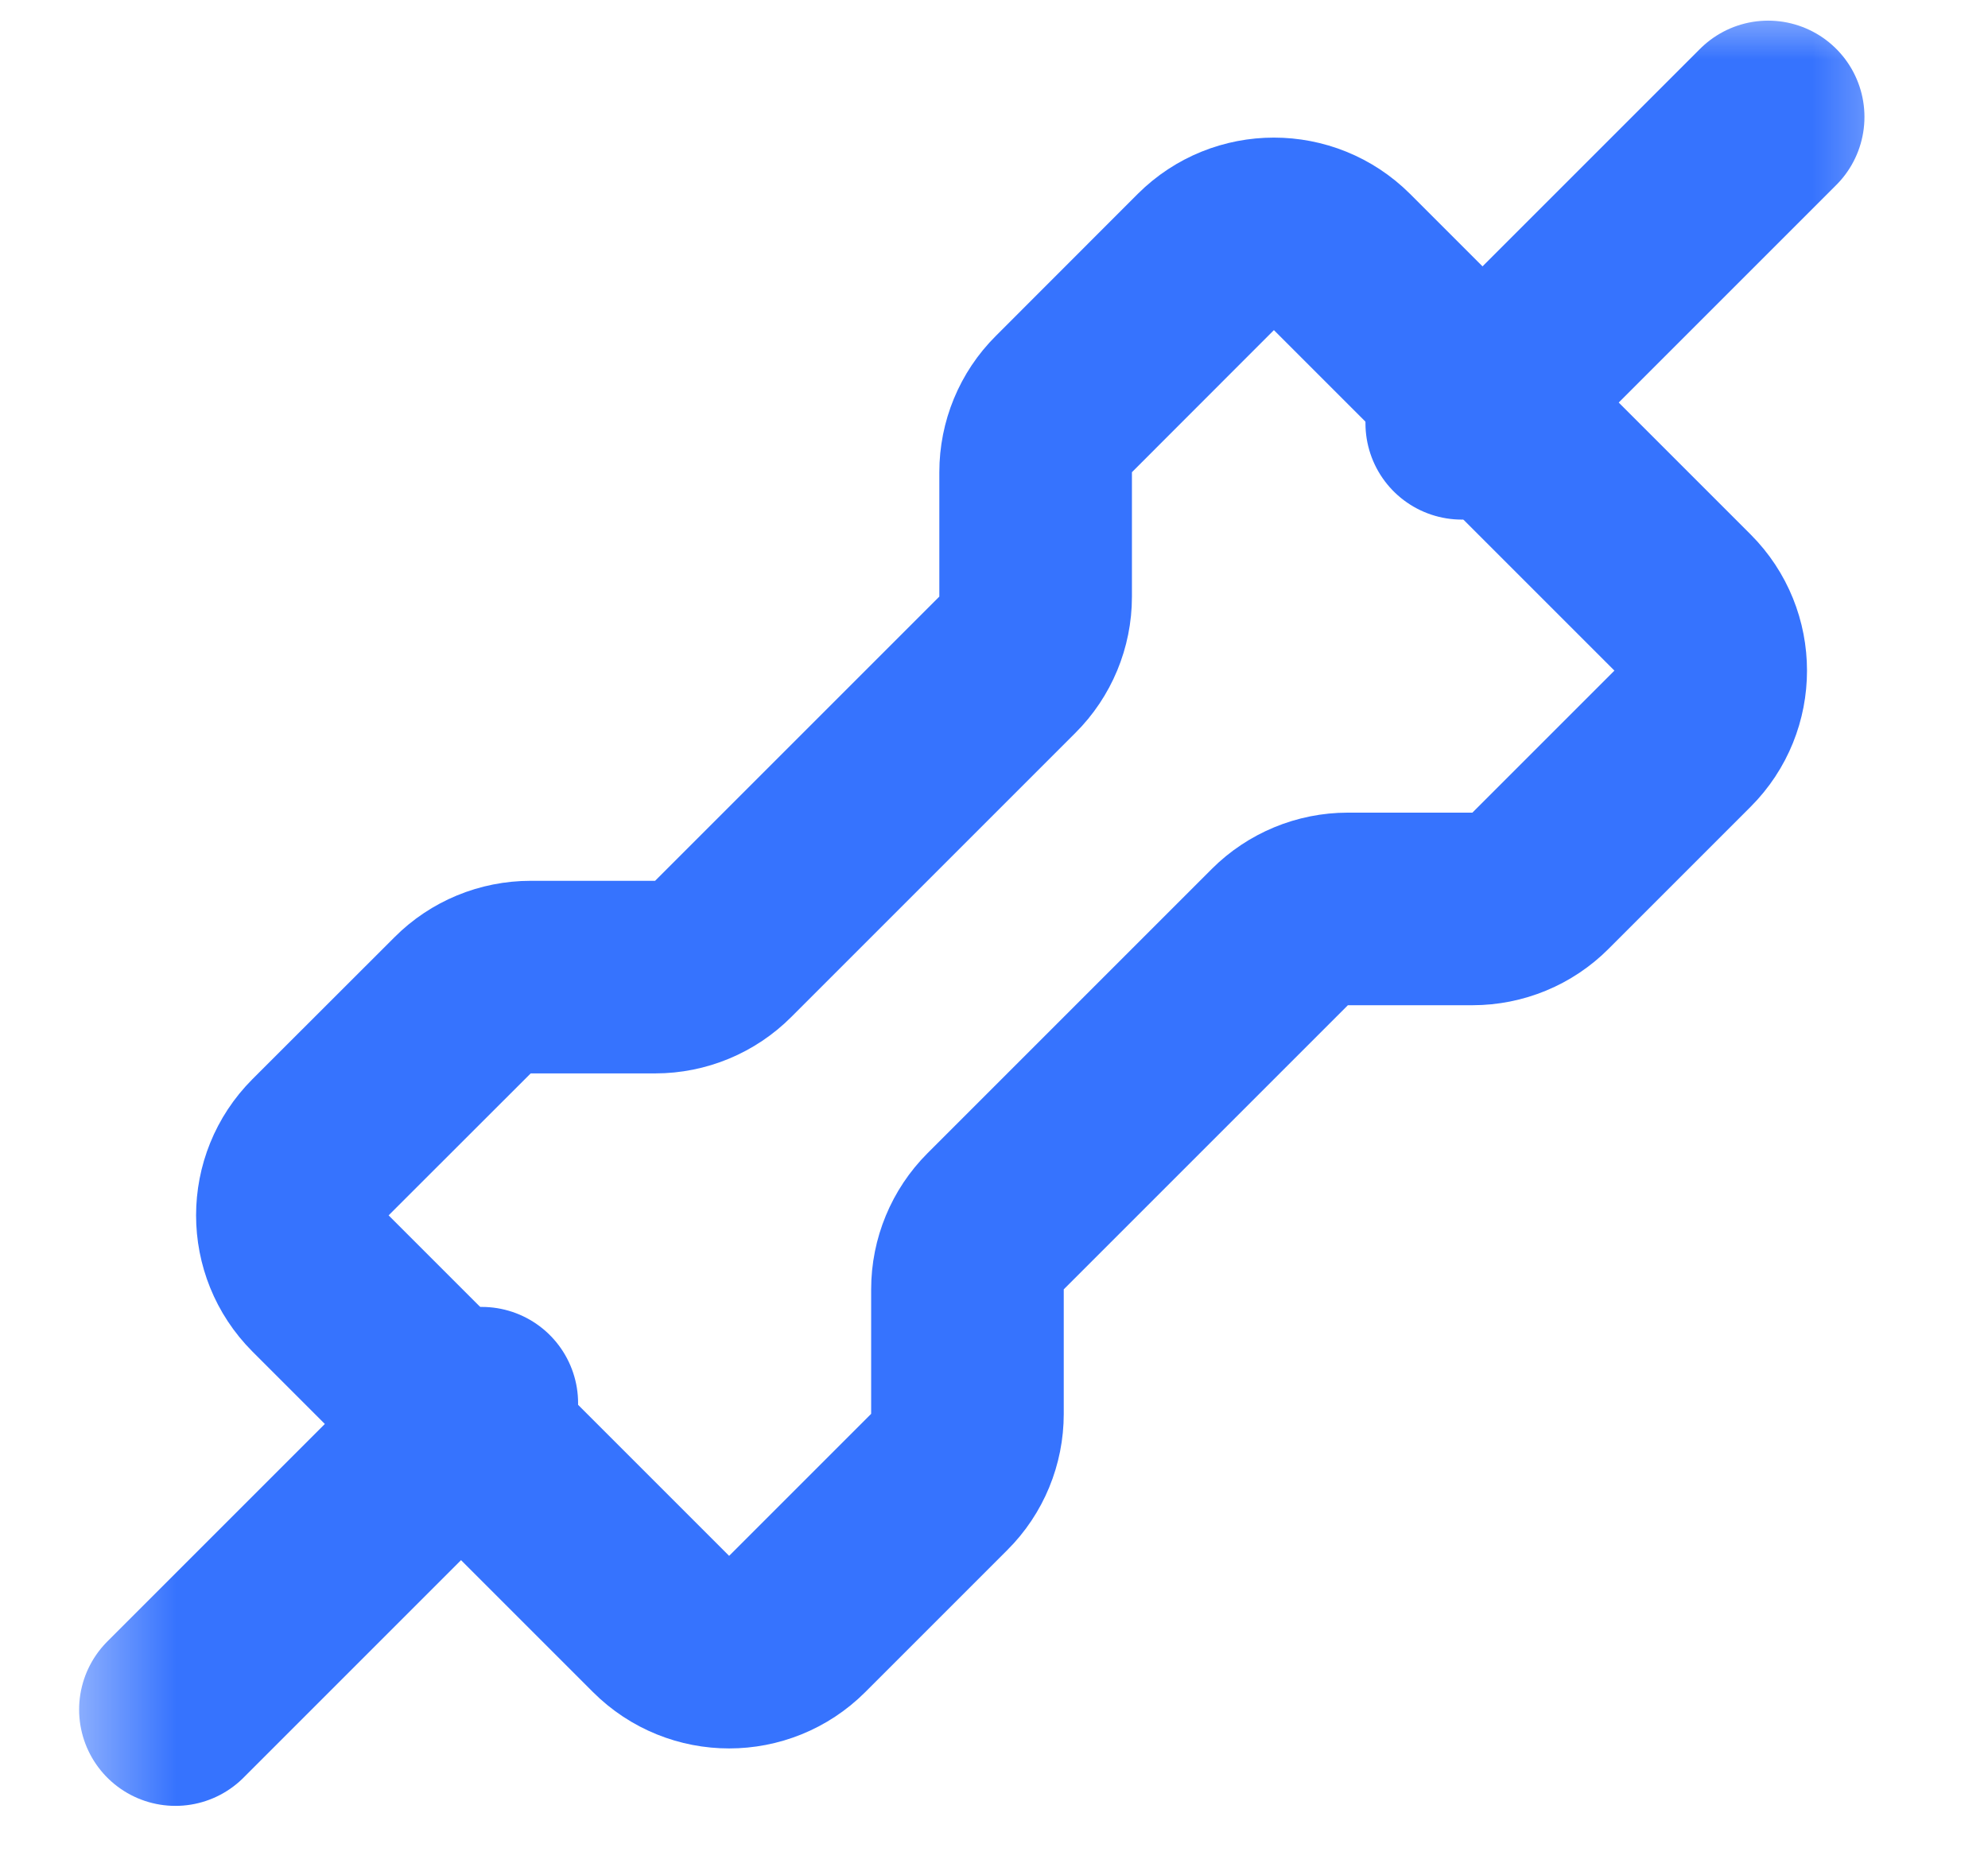
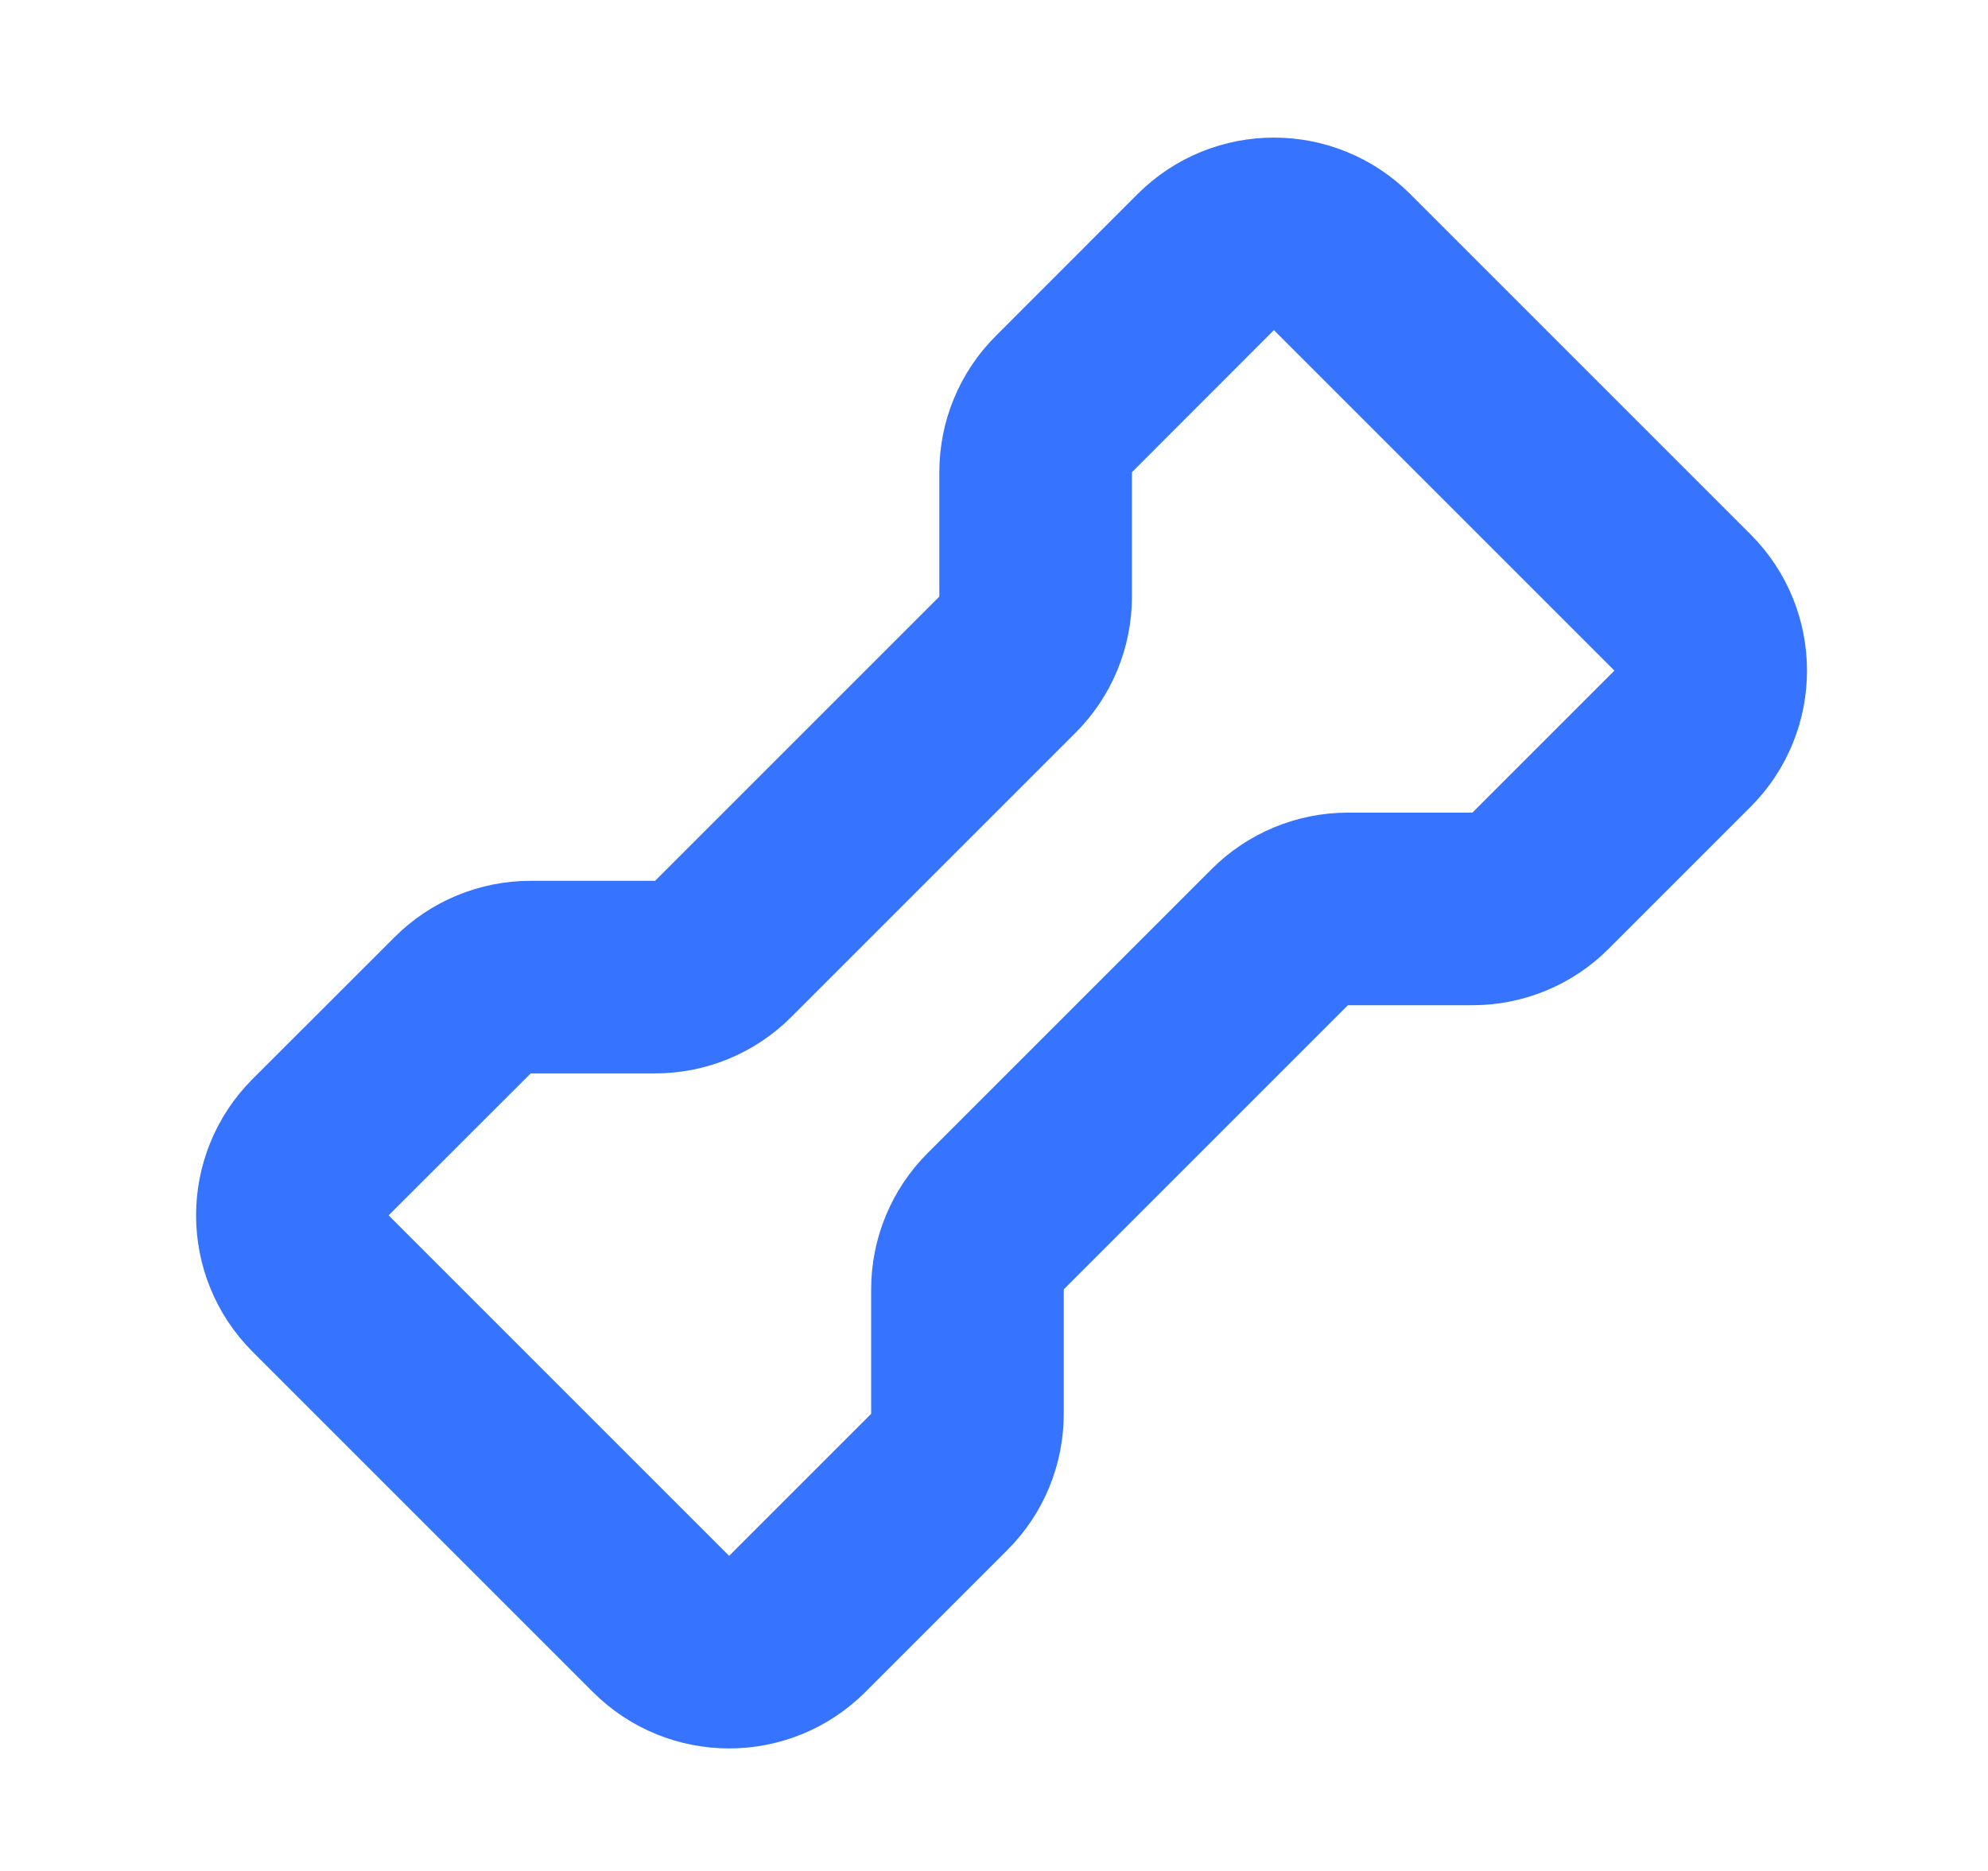
<svg xmlns="http://www.w3.org/2000/svg" width="17" height="16" viewBox="0 0 17 16" fill="none">
  <mask id="mask0_10302_53475" style="mask-type:luminance" maskUnits="userSpaceOnUse" x="0" y="0" width="17" height="16">
-     <path d="M16.5 0H0.5V16H16.5V0Z" fill="white" />
+     <path d="M16.5 0H0.5V16H16.5Z" fill="white" />
  </mask>
  <g mask="url(#mask0_10302_53475)">
    <path fill-rule="evenodd" clip-rule="evenodd" d="M2.741 10.976C2.42 10.654 2.42 10.133 2.741 9.811L3.956 8.597C4.11 8.442 4.32 8.356 4.538 8.356H5.603C5.821 8.356 6.031 8.269 6.185 8.114L8.614 5.685C8.769 5.531 8.856 5.321 8.856 5.103V4.038C8.856 3.82 8.942 3.61 9.097 3.456L10.311 2.241C10.633 1.92 11.154 1.92 11.476 2.241L14.388 5.153C14.709 5.474 14.709 5.996 14.388 6.317L13.173 7.532C13.019 7.687 12.809 7.773 12.591 7.773H11.526C11.308 7.773 11.098 7.86 10.944 8.014L8.514 10.444C8.36 10.598 8.273 10.808 8.273 11.026V12.091C8.273 12.309 8.187 12.519 8.032 12.673L6.817 13.888C6.496 14.209 5.974 14.209 5.653 13.888L2.741 10.976Z" stroke="#3673FE" stroke-width="1.647" stroke-linejoin="round" />
-     <path d="M1.5 14.62L4.12 12" stroke="#3673FE" stroke-width="1.647" stroke-linecap="round" stroke-linejoin="round" />
-     <path d="M12.5 3.62L15.12 1" stroke="#3673FE" stroke-width="1.647" stroke-linecap="round" stroke-linejoin="round" />
  </g>
</svg>